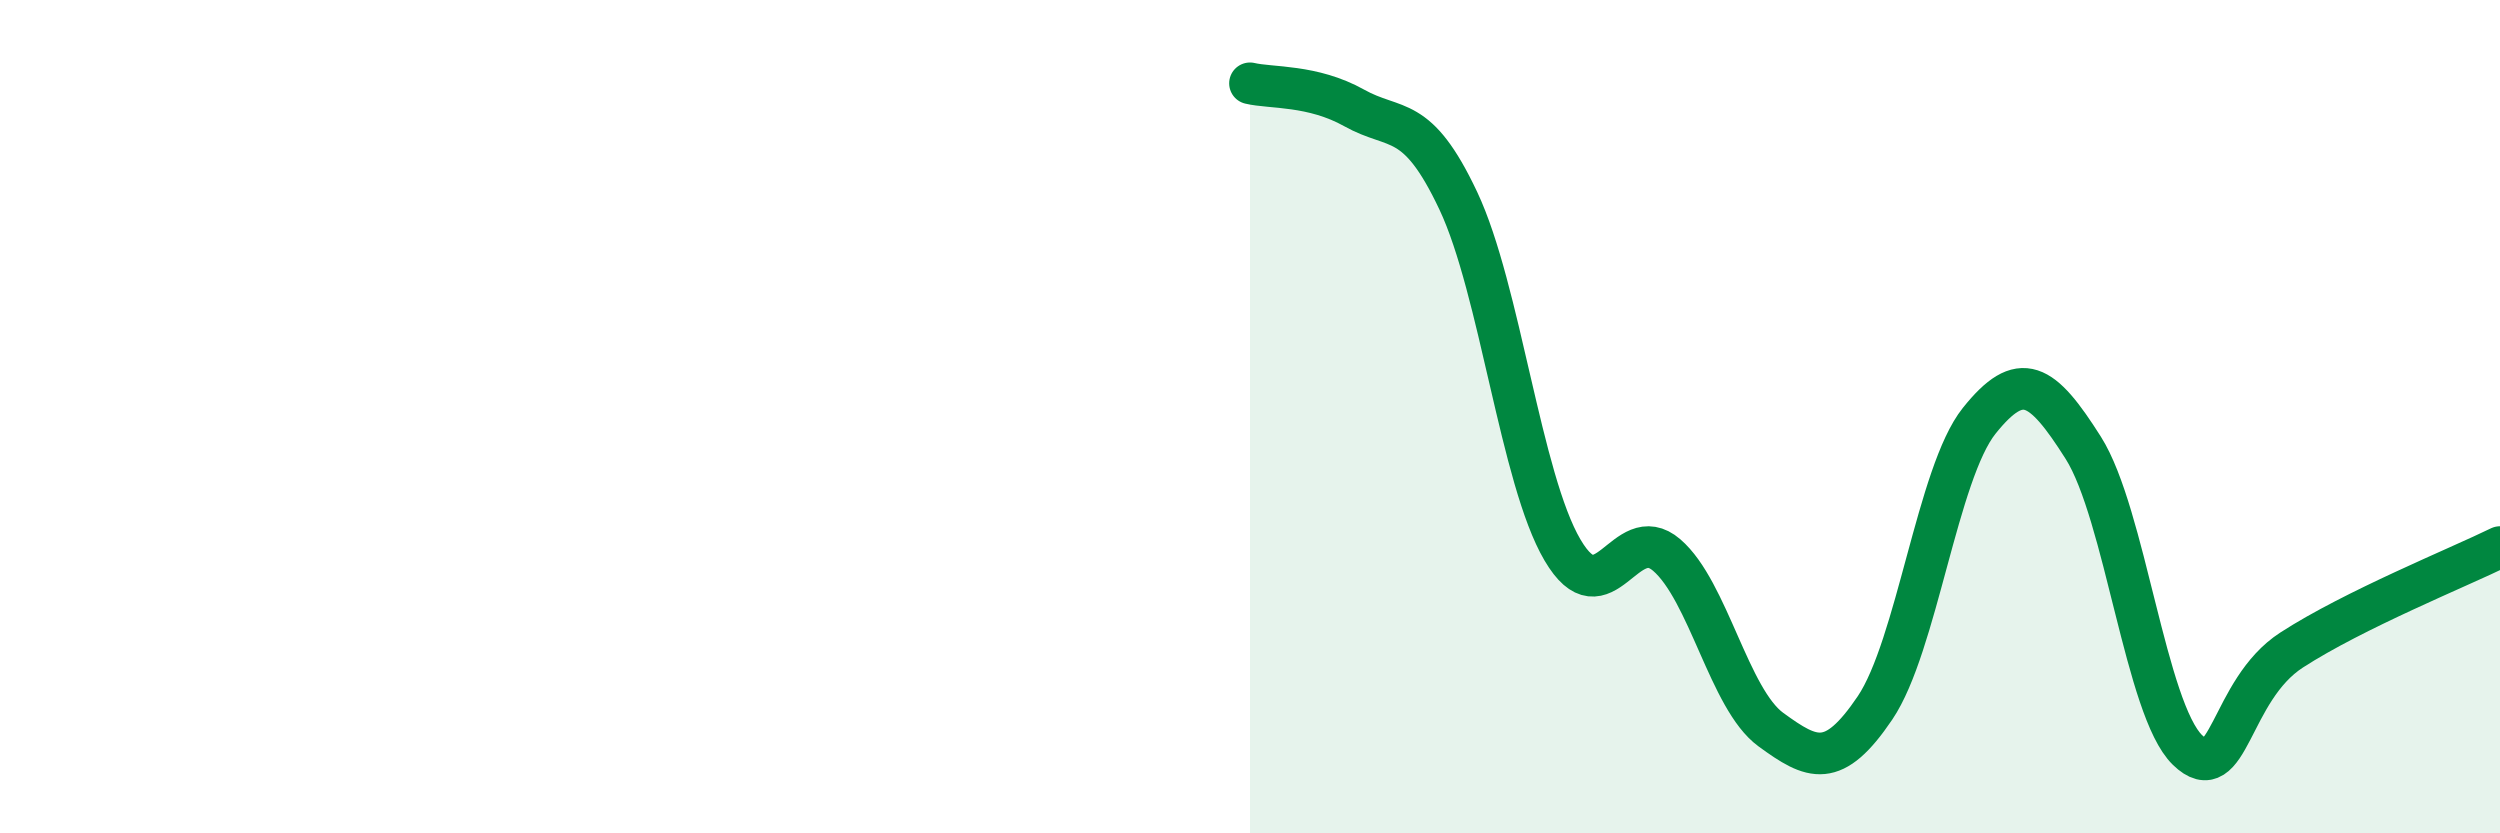
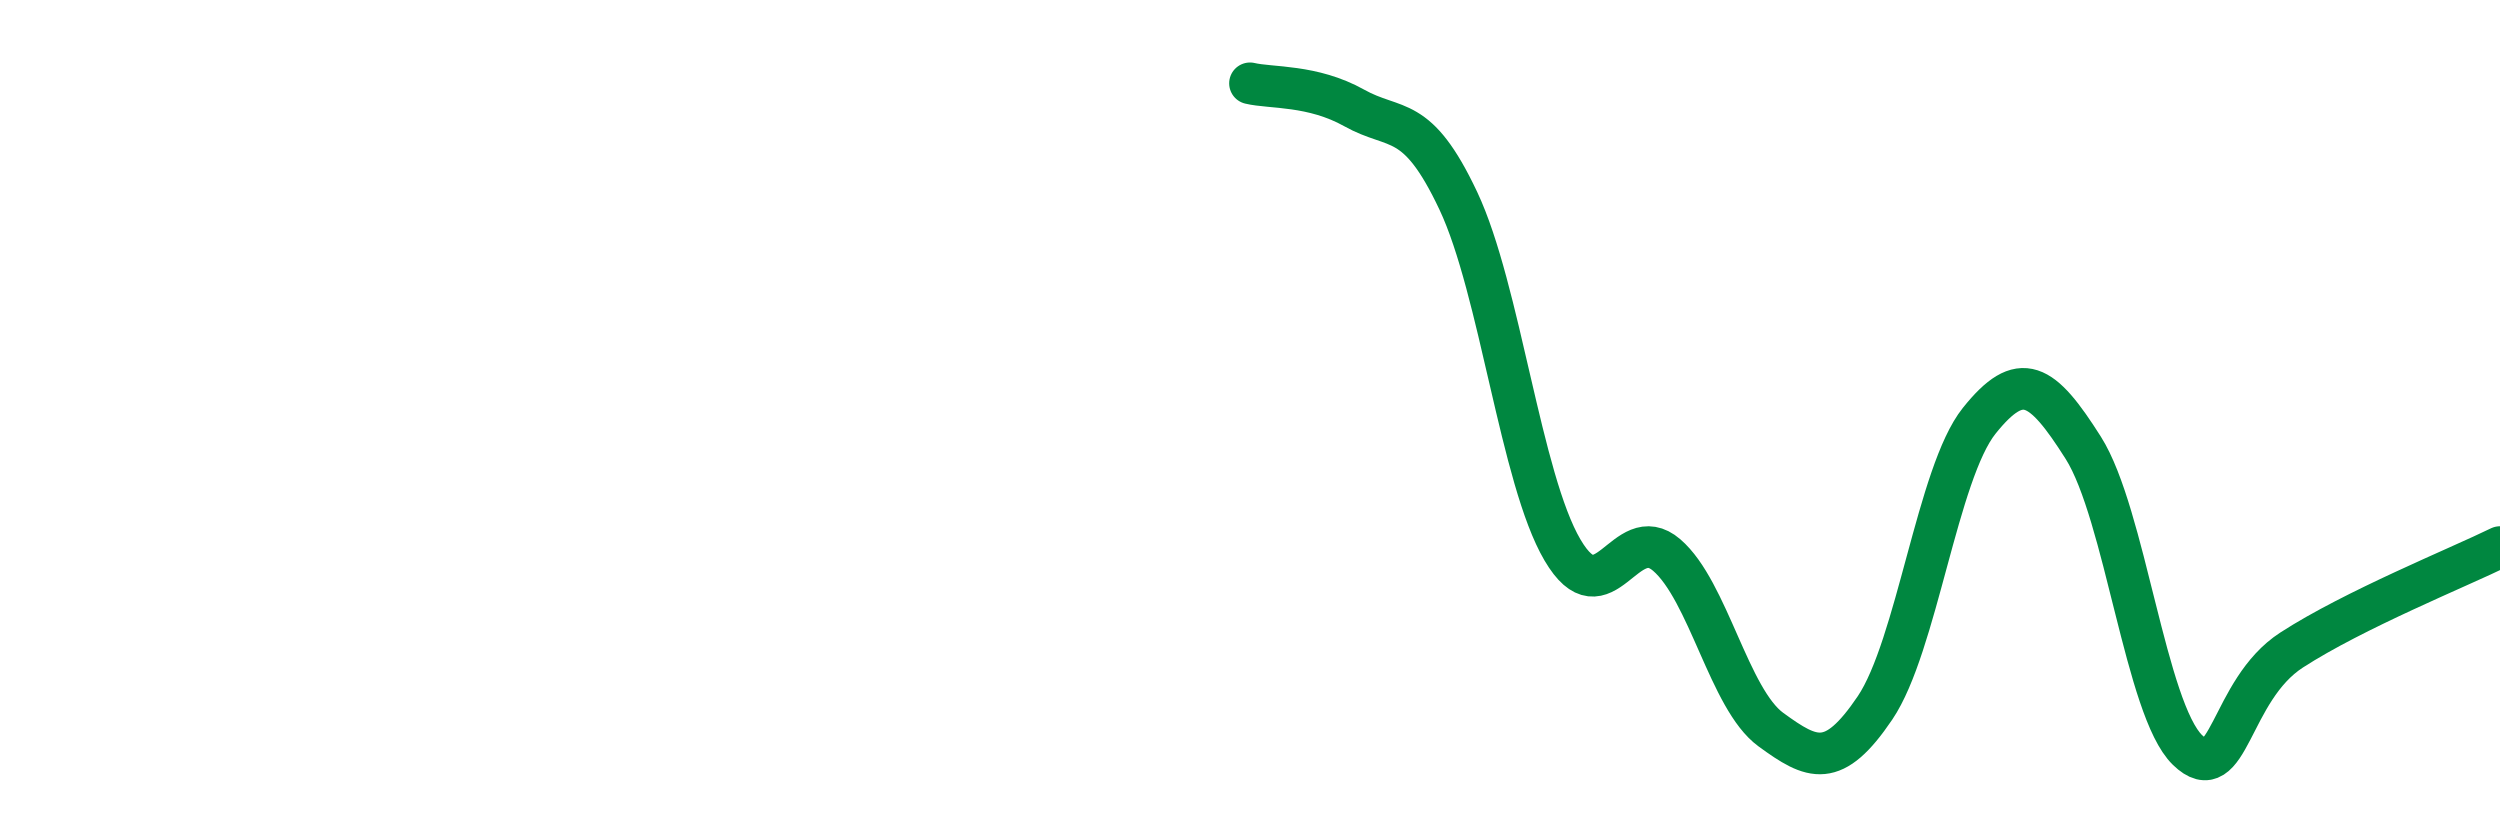
<svg xmlns="http://www.w3.org/2000/svg" width="60" height="20" viewBox="0 0 60 20">
-   <path d="M 30,2 C 30.5,2.12 31.5,2.03 32.5,2.59 C 33.5,3.15 34,2.7 35,4.82 C 36,6.94 36.5,11.5 37.5,13.2 C 38.5,14.9 39,12.46 40,13.32 C 41,14.18 41.5,16.78 42.5,17.51 C 43.5,18.24 44,18.47 45,16.99 C 46,15.51 46.5,11.35 47.5,10.1 C 48.5,8.85 49,9.17 50,10.75 C 51,12.33 51.5,17.03 52.5,18 C 53.5,18.97 53.5,16.57 55,15.6 C 56.5,14.63 59,13.62 60,13.13L60 20L30 20Z" fill="#008740" opacity="0.1" stroke-linecap="round" stroke-linejoin="round" />
  <path d="M 30,2 C 30.5,2.12 31.5,2.03 32.5,2.59 C 33.5,3.15 34,2.7 35,4.82 C 36,6.94 36.5,11.5 37.5,13.2 C 38.5,14.9 39,12.46 40,13.32 C 41,14.18 41.5,16.78 42.5,17.51 C 43.5,18.24 44,18.47 45,16.99 C 46,15.51 46.5,11.35 47.5,10.1 C 48.5,8.85 49,9.17 50,10.75 C 51,12.33 51.5,17.03 52.5,18 C 53.5,18.97 53.5,16.57 55,15.6 C 56.5,14.63 59,13.62 60,13.13" stroke="#008740" stroke-width="1" fill="none" stroke-linecap="round" stroke-linejoin="round" />
</svg>